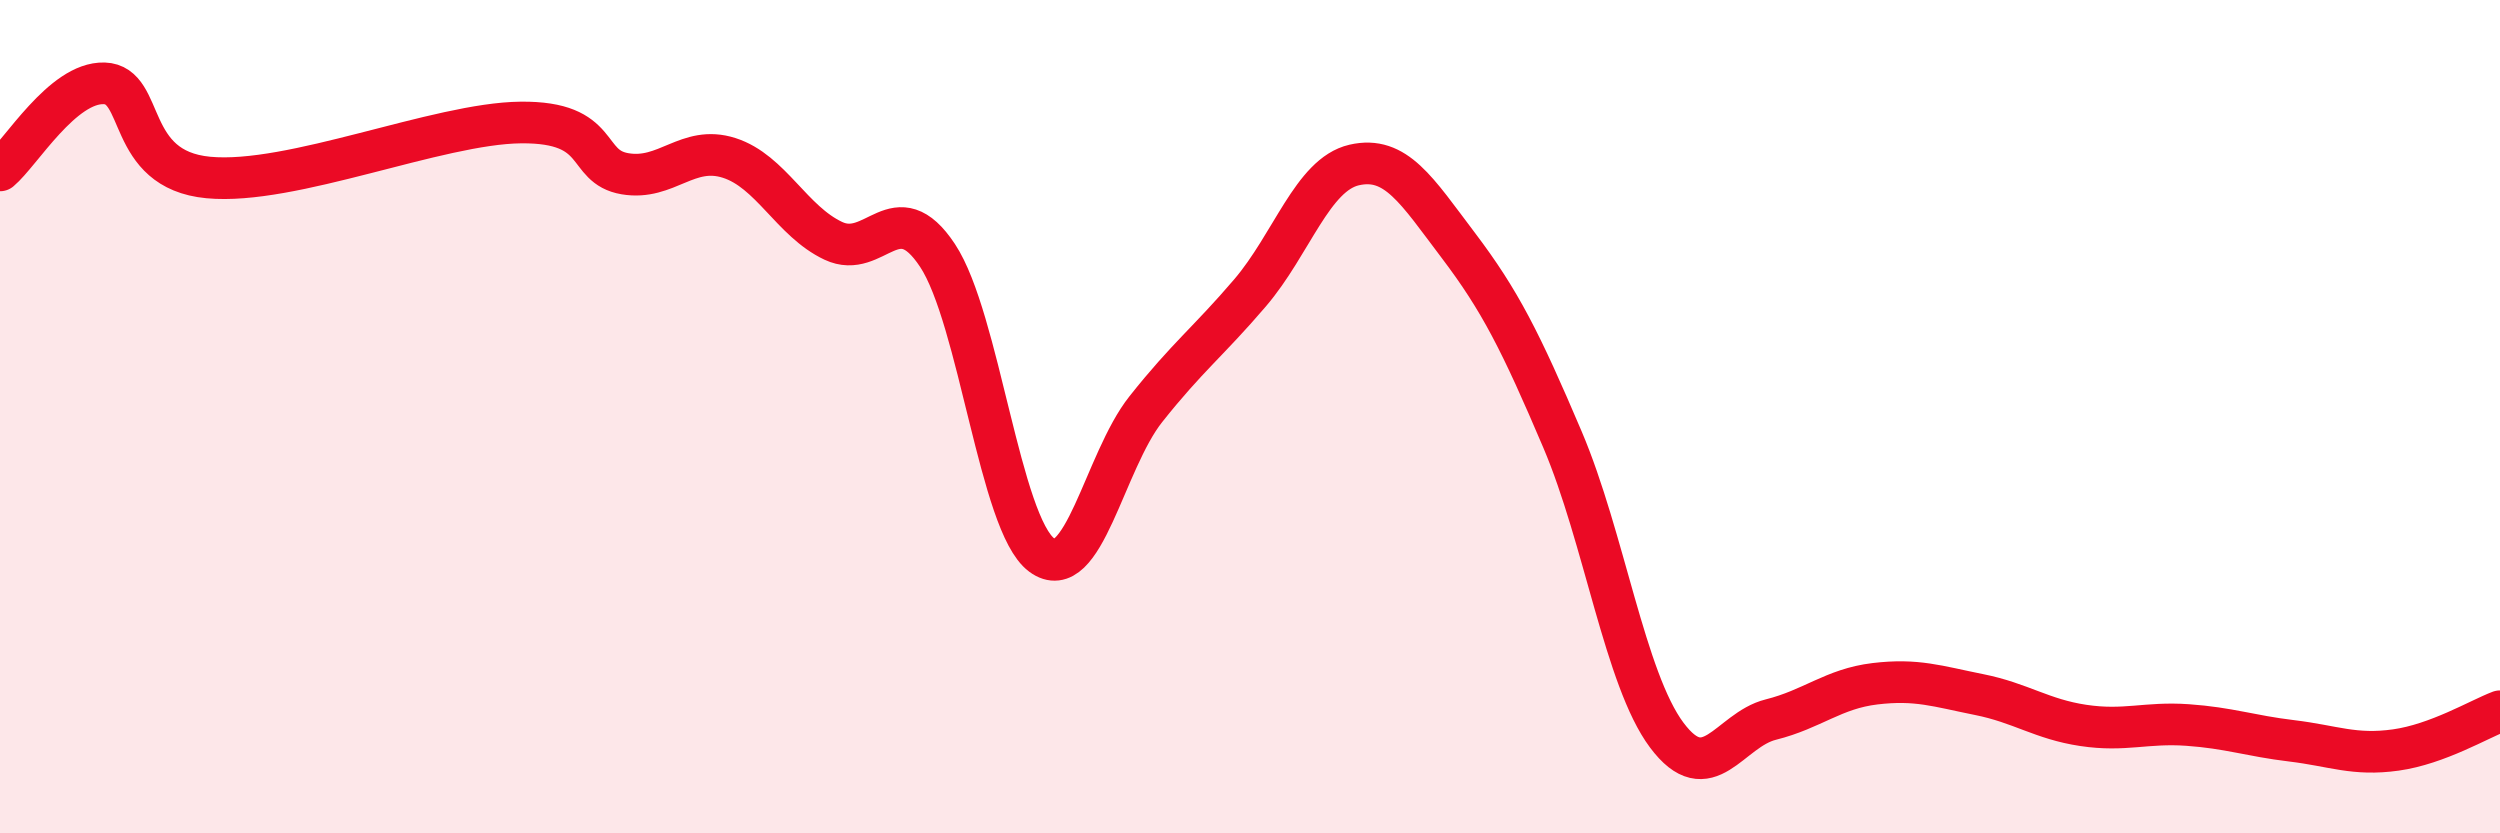
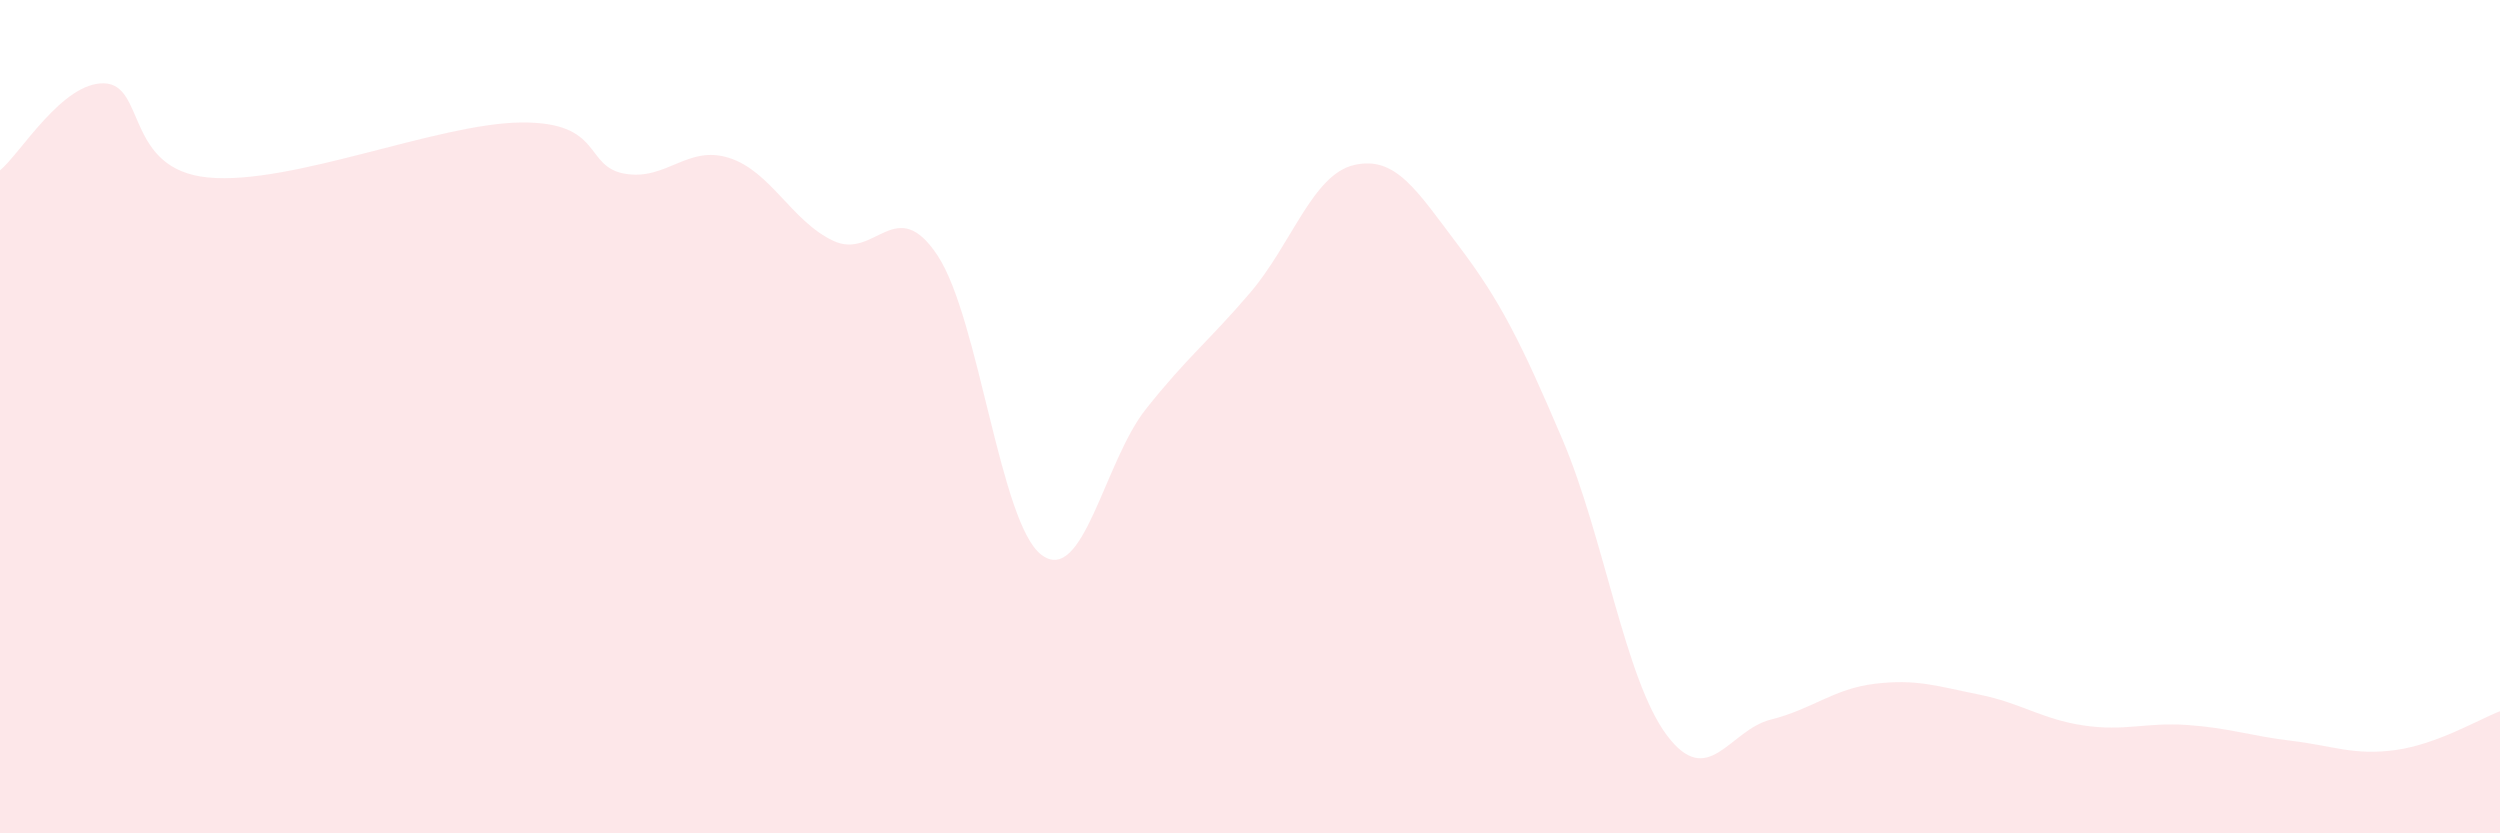
<svg xmlns="http://www.w3.org/2000/svg" width="60" height="20" viewBox="0 0 60 20">
  <path d="M 0,4.09 C 0.5,3.67 1.5,1.97 2.5,2 C 3.5,2.03 3,4.07 5,4.26 C 7,4.45 10.5,2.96 12.5,2.94 C 14.5,2.92 14,4 15,4.17 C 16,4.34 16.5,3.47 17.5,3.79 C 18.5,4.11 19,5.31 20,5.78 C 21,6.25 21.5,4.62 22.5,6.13 C 23.5,7.64 24,12.58 25,13.32 C 26,14.06 26.5,11.08 27.5,9.82 C 28.5,8.56 29,8.2 30,7.03 C 31,5.86 31.5,4.19 32.5,3.96 C 33.5,3.73 34,4.57 35,5.89 C 36,7.21 36.5,8.2 37.5,10.55 C 38.5,12.9 39,16.3 40,17.64 C 41,18.98 41.5,17.52 42.5,17.27 C 43.5,17.02 44,16.53 45,16.41 C 46,16.29 46.5,16.47 47.5,16.67 C 48.5,16.87 49,17.26 50,17.41 C 51,17.56 51.5,17.33 52.5,17.4 C 53.5,17.47 54,17.66 55,17.78 C 56,17.9 56.5,18.14 57.5,18 C 58.5,17.86 59.5,17.26 60,17.07L60 20L0 20Z" fill="#EB0A25" opacity="0.1" stroke-linecap="round" stroke-linejoin="round" />
-   <path d="M 0,4.09 C 0.5,3.67 1.5,1.97 2.5,2 C 3.5,2.03 3,4.07 5,4.26 C 7,4.45 10.5,2.96 12.5,2.94 C 14.5,2.92 14,4 15,4.17 C 16,4.34 16.5,3.47 17.5,3.79 C 18.5,4.11 19,5.31 20,5.78 C 21,6.25 21.5,4.62 22.5,6.13 C 23.5,7.64 24,12.58 25,13.32 C 26,14.06 26.5,11.08 27.5,9.82 C 28.5,8.56 29,8.2 30,7.03 C 31,5.86 31.5,4.19 32.5,3.96 C 33.5,3.73 34,4.57 35,5.89 C 36,7.21 36.5,8.2 37.5,10.55 C 38.5,12.9 39,16.3 40,17.64 C 41,18.98 41.5,17.52 42.5,17.27 C 43.5,17.02 44,16.53 45,16.41 C 46,16.29 46.5,16.47 47.5,16.67 C 48.5,16.87 49,17.26 50,17.41 C 51,17.56 51.5,17.33 52.5,17.4 C 53.5,17.47 54,17.66 55,17.78 C 56,17.9 56.5,18.14 57.5,18 C 58.5,17.86 59.5,17.26 60,17.07" stroke="#EB0A25" stroke-width="1" fill="none" stroke-linecap="round" stroke-linejoin="round" />
</svg>